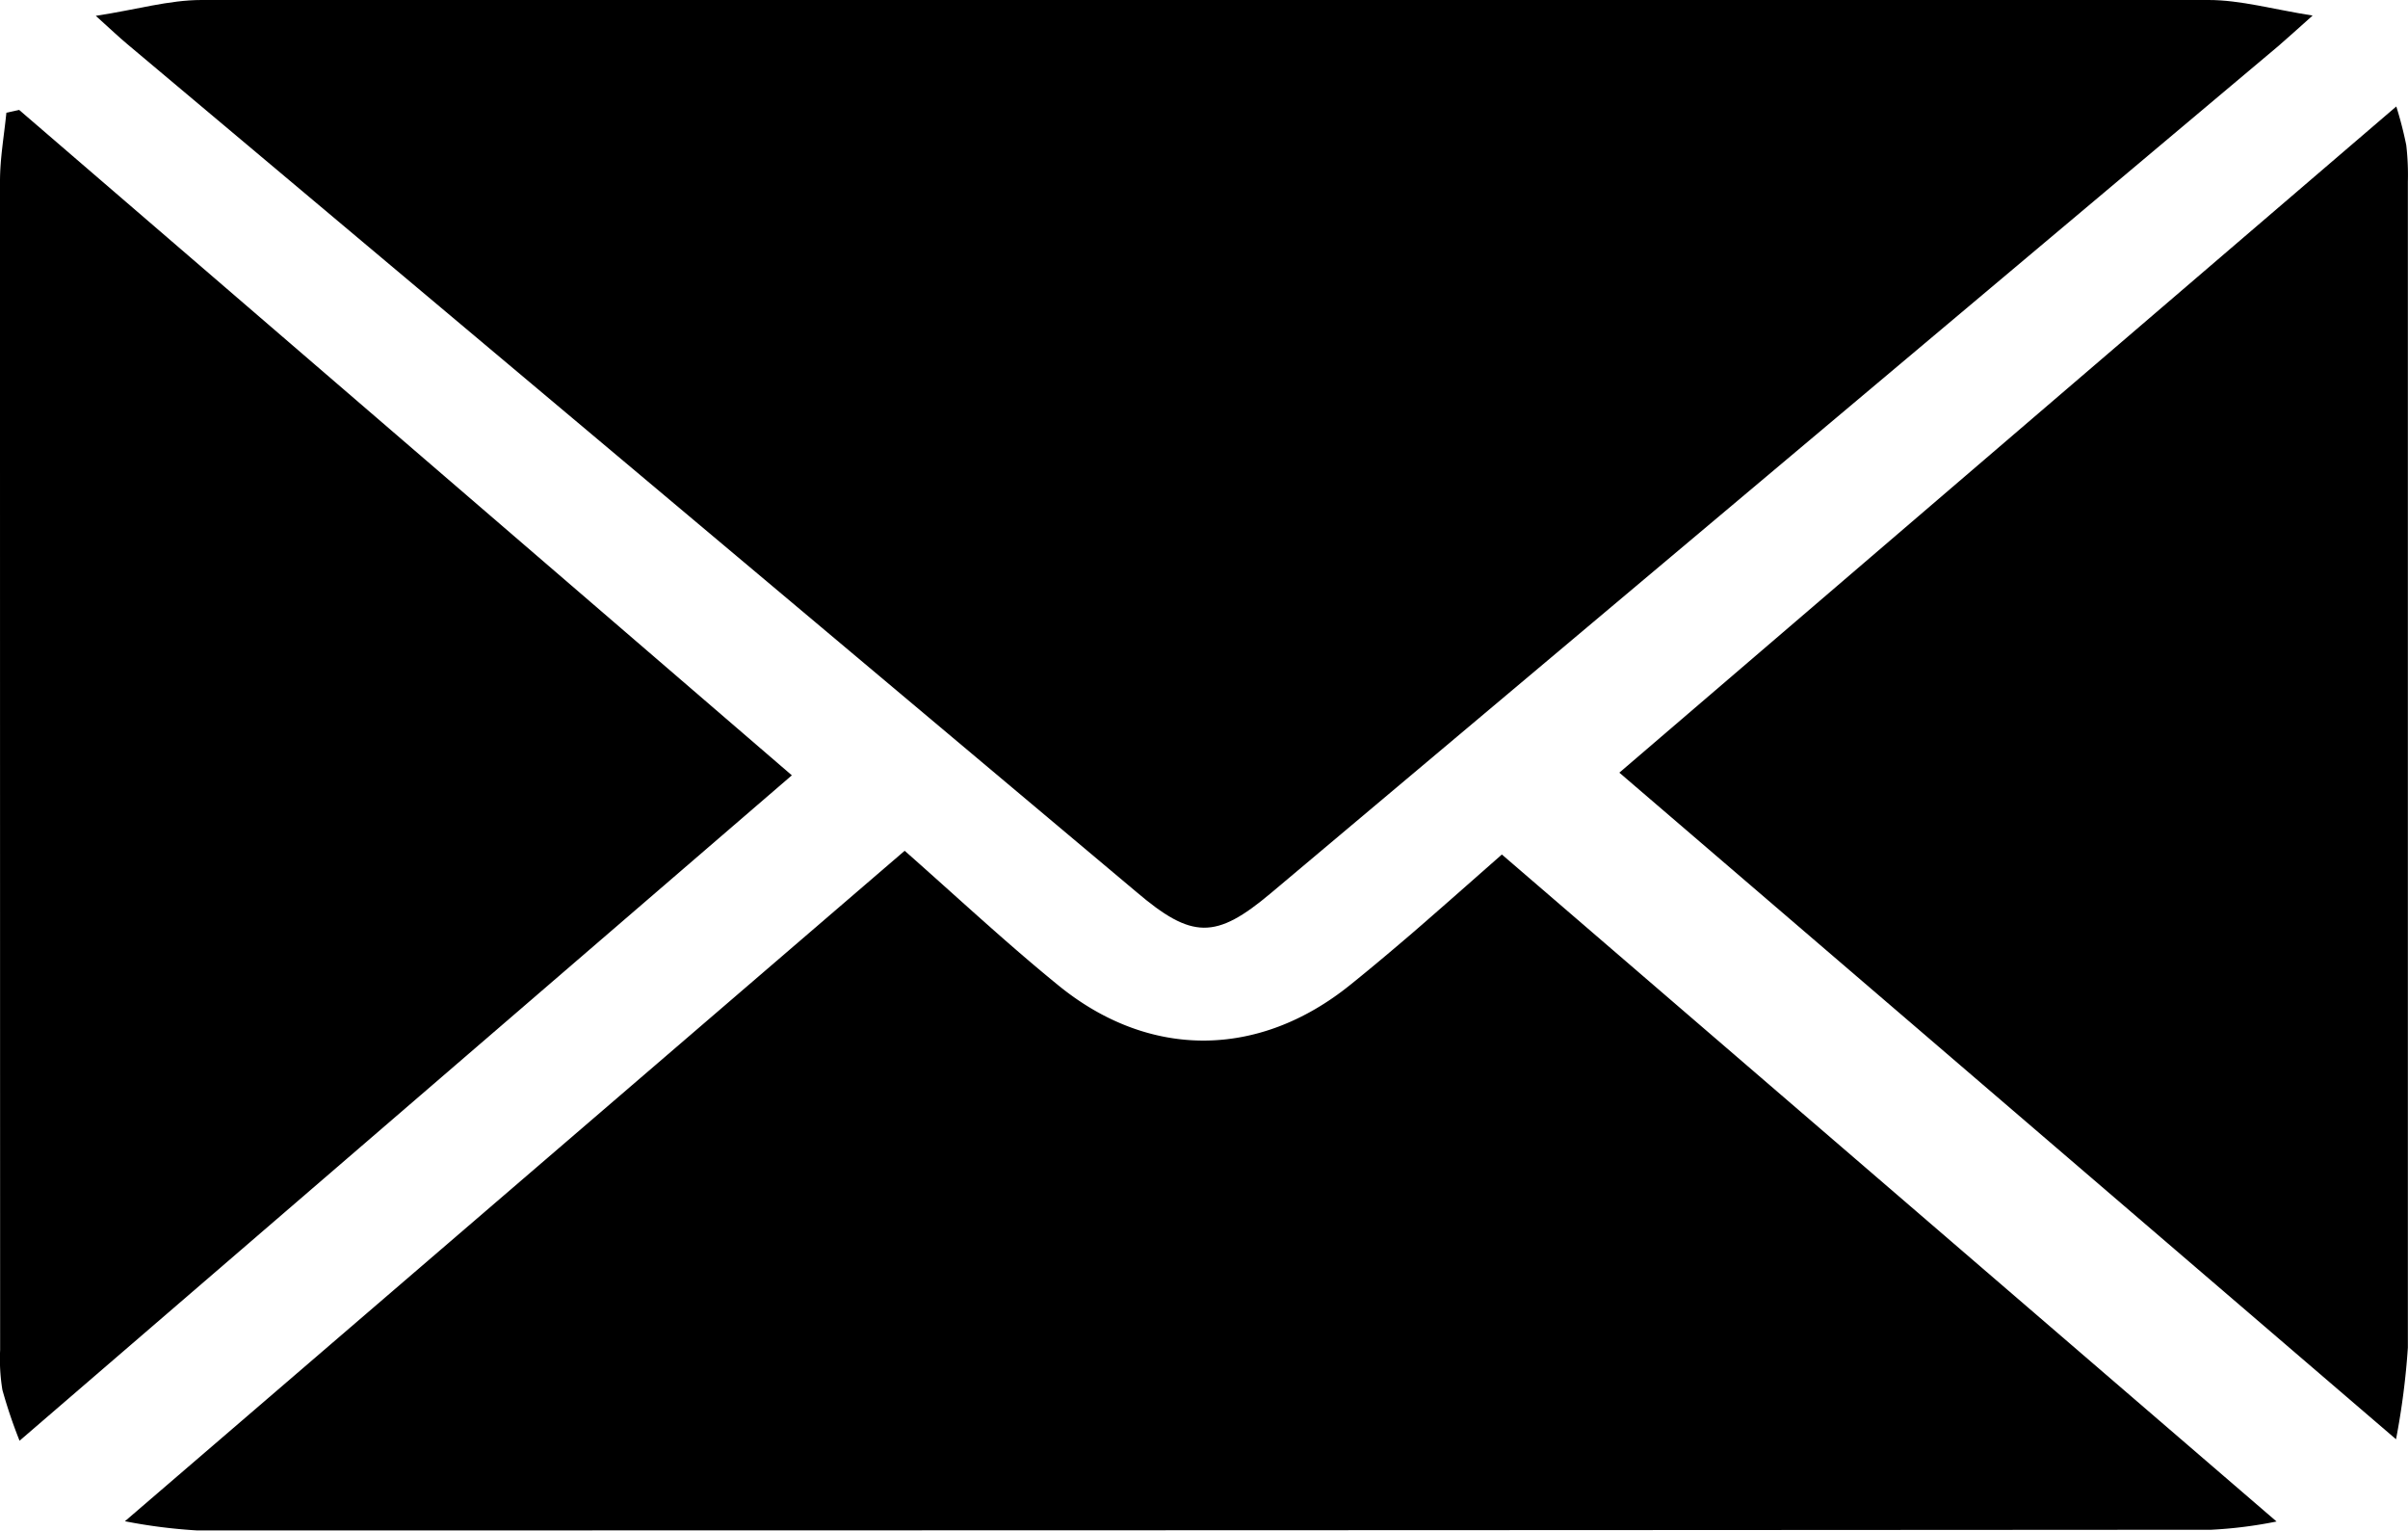
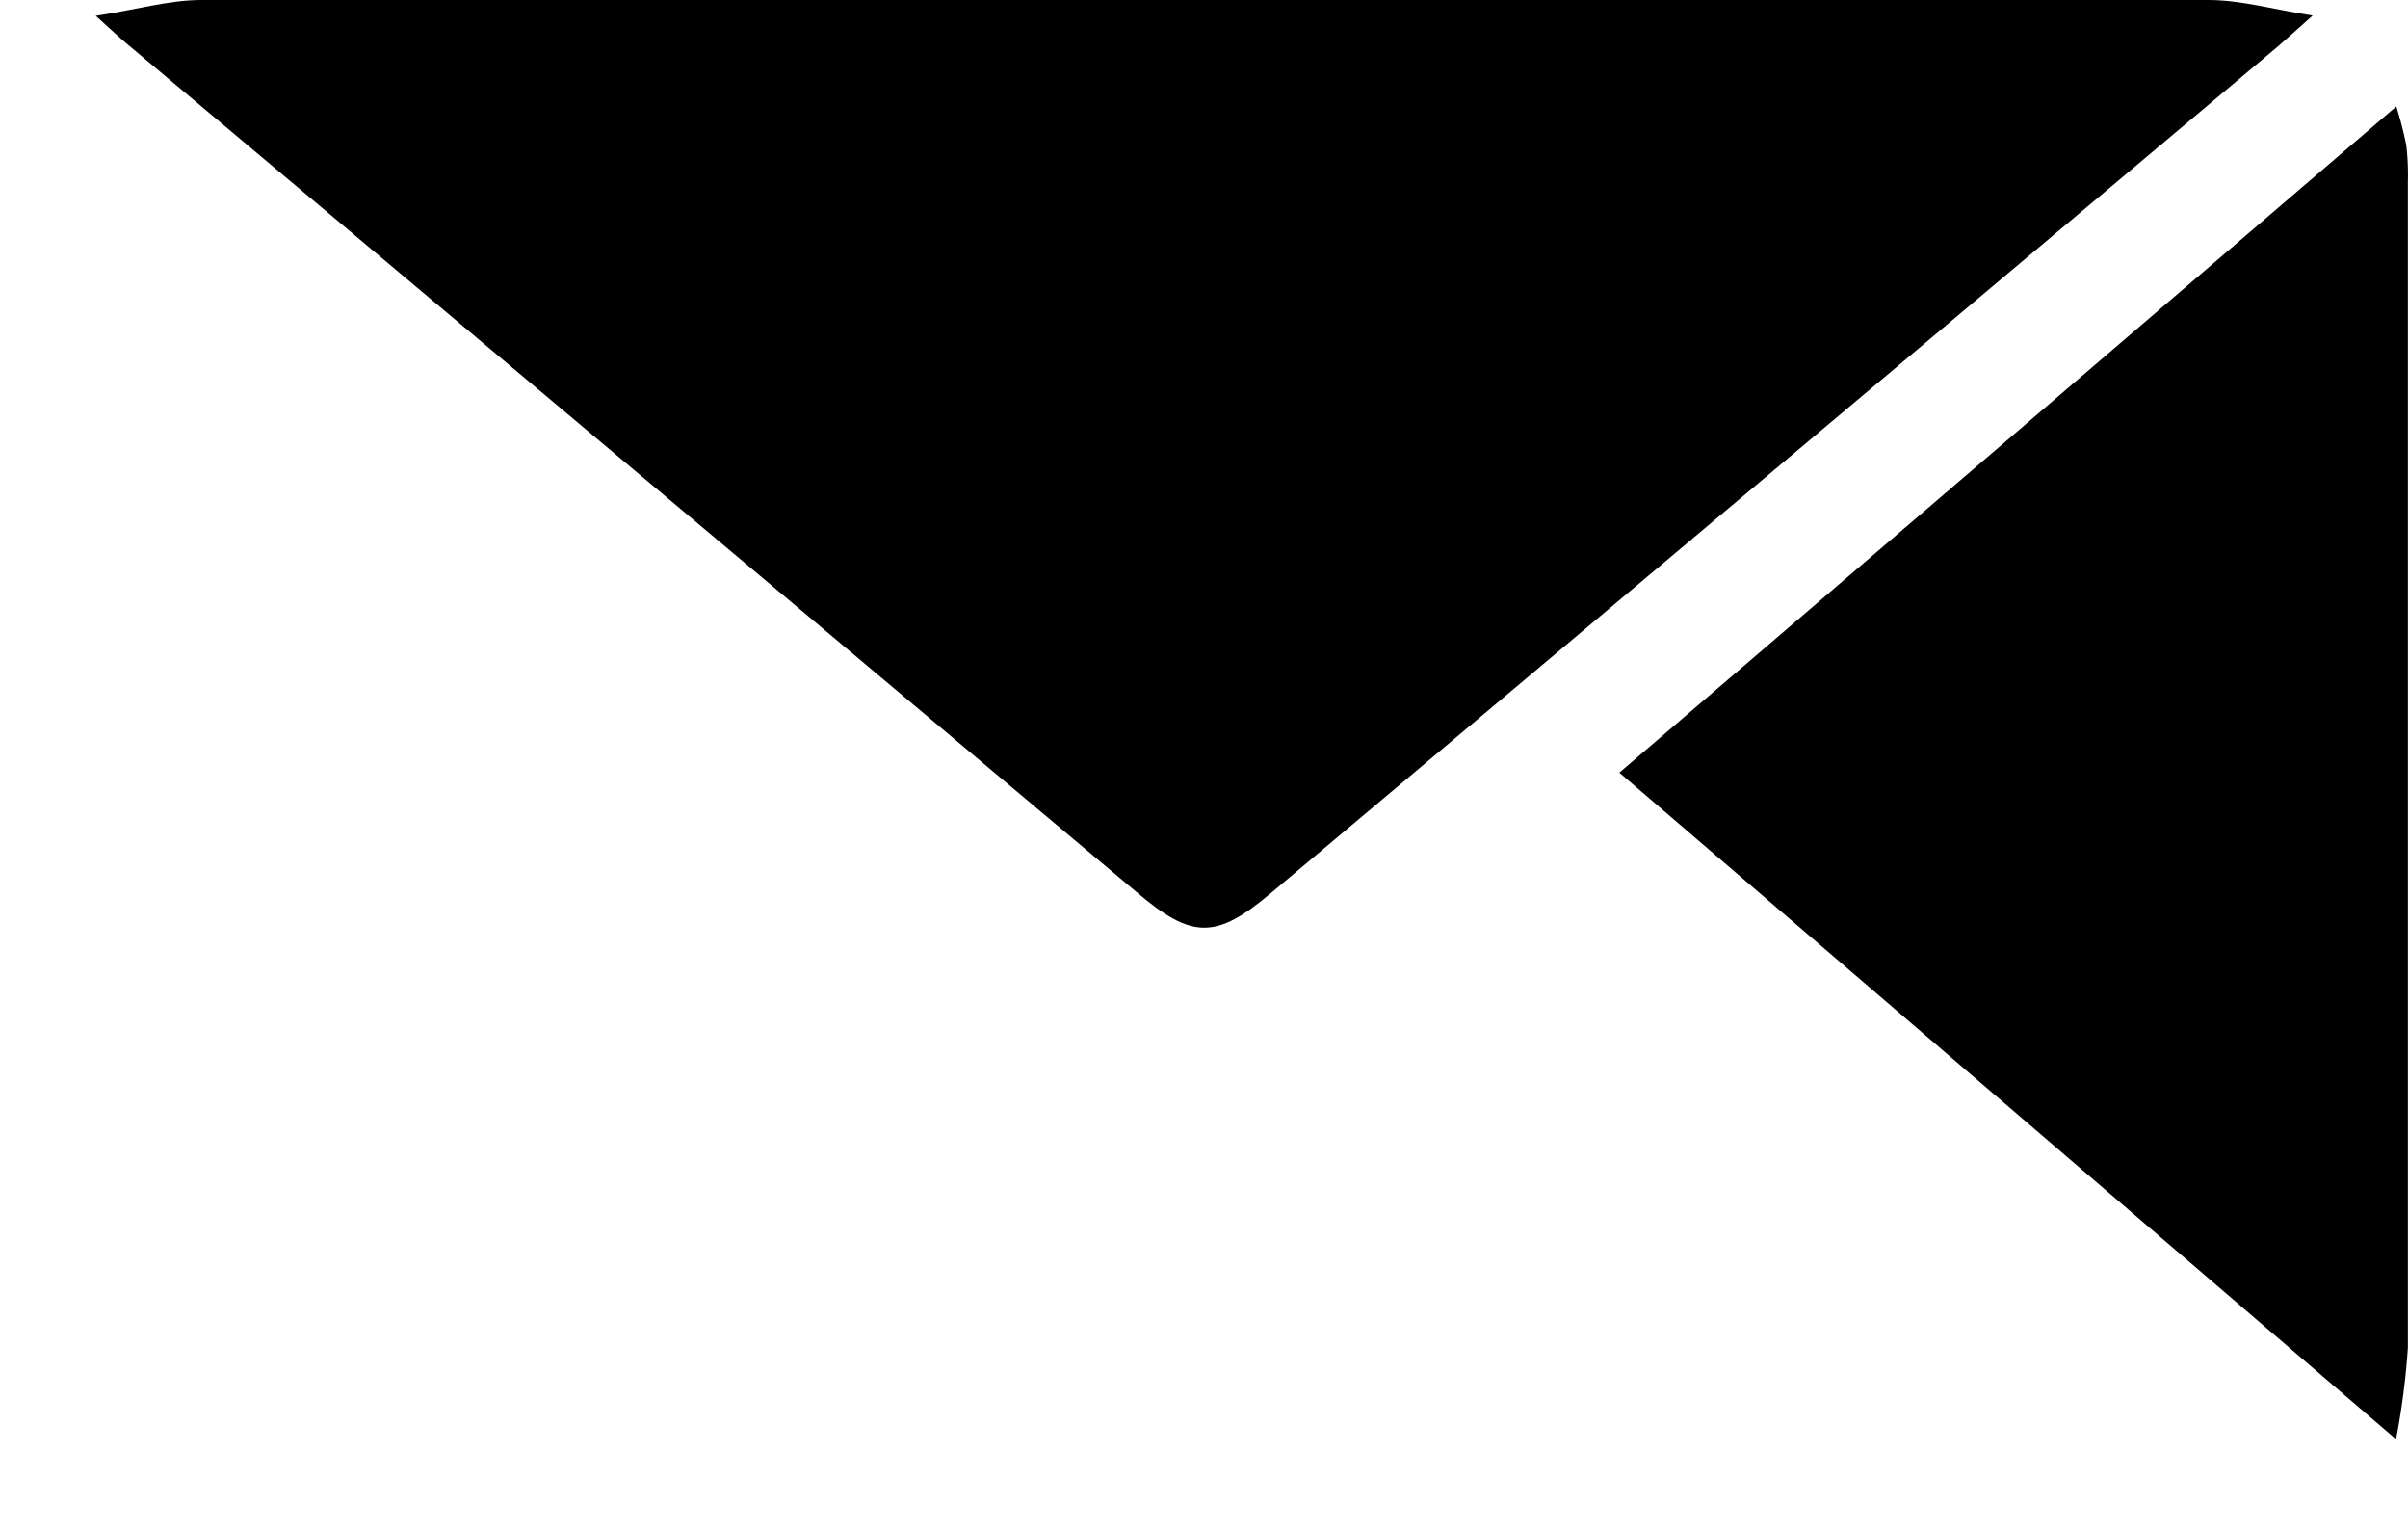
<svg xmlns="http://www.w3.org/2000/svg" id="Слой_1" data-name="Слой 1" viewBox="0 0 181 115.02">
  <title>mail</title>
  <path d="M7.2,1.19C10.24.73,12.69,0,15.15,0Q90.55,0,166,0c2.42,0,4.85.7,7.83,1.17-1.25,1.11-1.91,1.72-2.6,2.31L95.53,67.11C91.38,70.6,89.6,70.59,85.39,67L9.55,3.3C8.92,2.77,8.33,2.21,7.2,1.19Z" />
-   <path d="M9.39,114.31,68,63.93C72,67.46,75.62,70.84,79.5,74c6.84,5.61,15.1,5.57,22,0,1.58-1.27,3.12-2.57,4.65-3.88,2.22-1.92,4.41-3.86,6.74-5.91l58.23,50.12a33.19,33.19,0,0,1-4.91.62Q90.5,115,14.8,115A40.41,40.41,0,0,1,9.39,114.31Z" />
-   <path d="M1.44,8.26l58.08,50-58.05,50a37,37,0,0,1-1.29-3.82,14.29,14.29,0,0,1-.17-3Q0,57.52,0,13.61c0-1.71.31-3.43.48-5.14Z" />
  <path d="M121.72,58.06,180.12,8a29,29,0,0,1,.75,2.91,19.44,19.44,0,0,1,.12,2.75q0,43.8,0,87.6a56.36,56.36,0,0,1-.89,6.89Z" />
</svg>